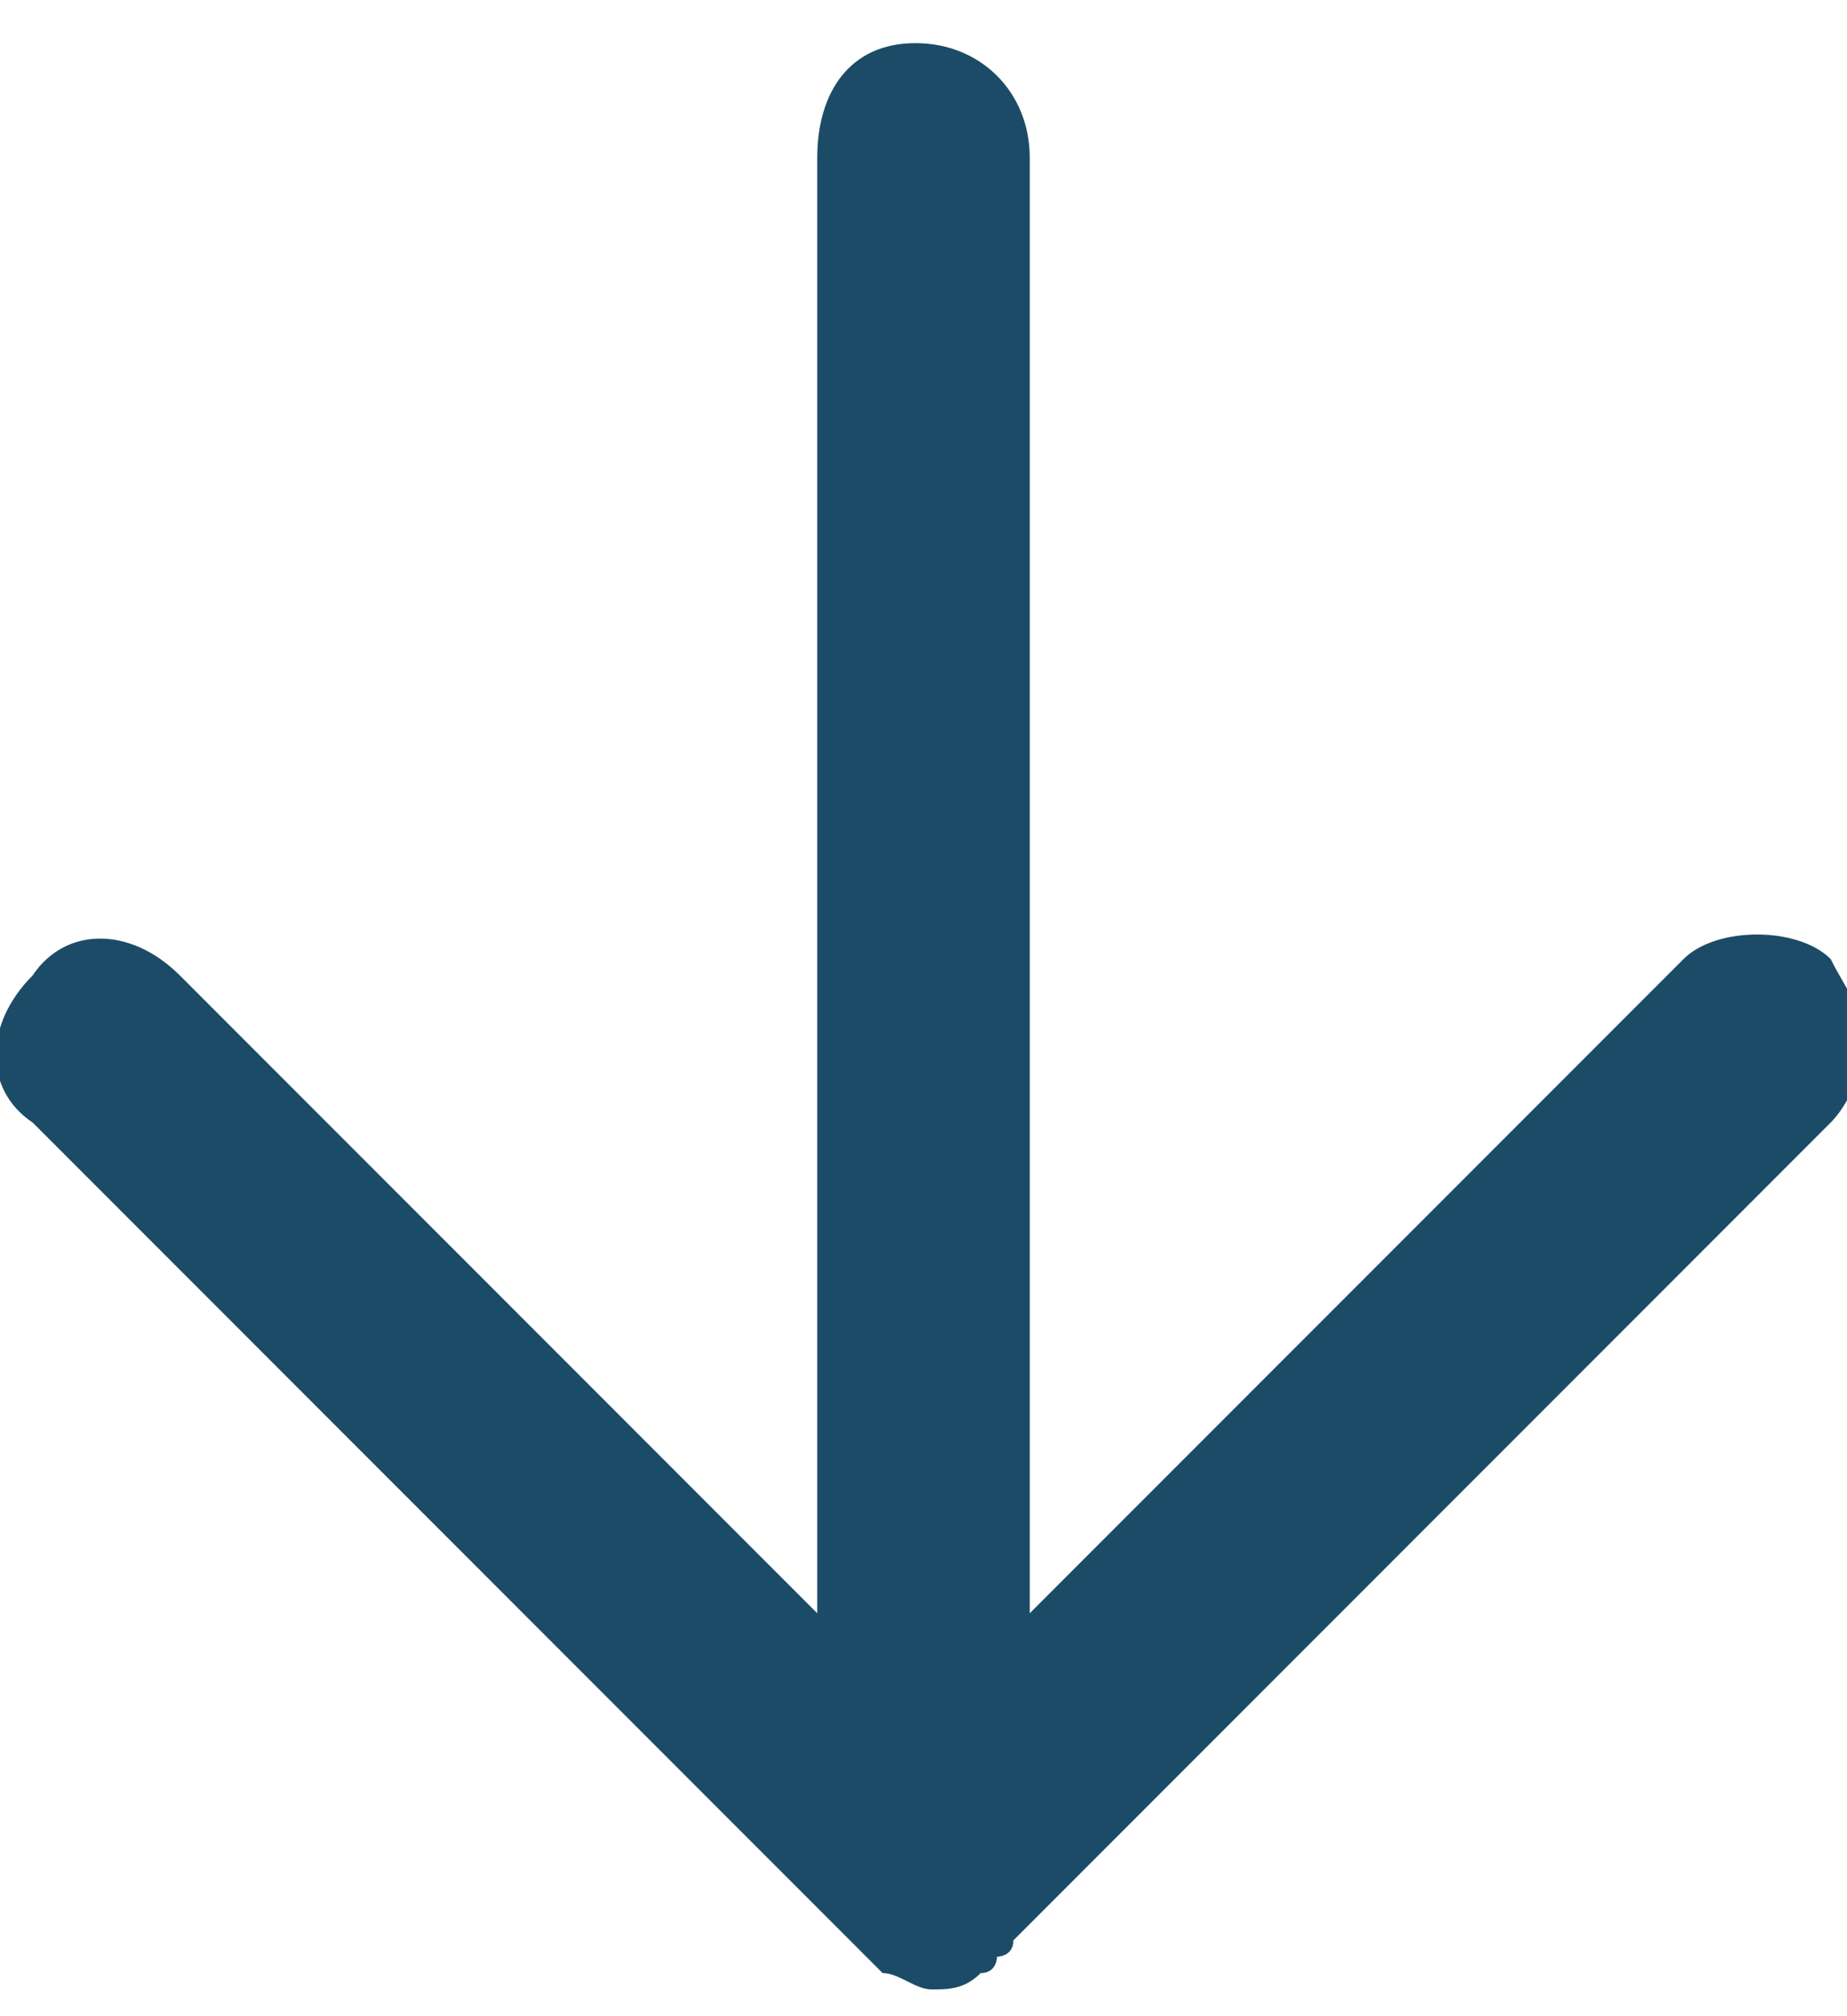
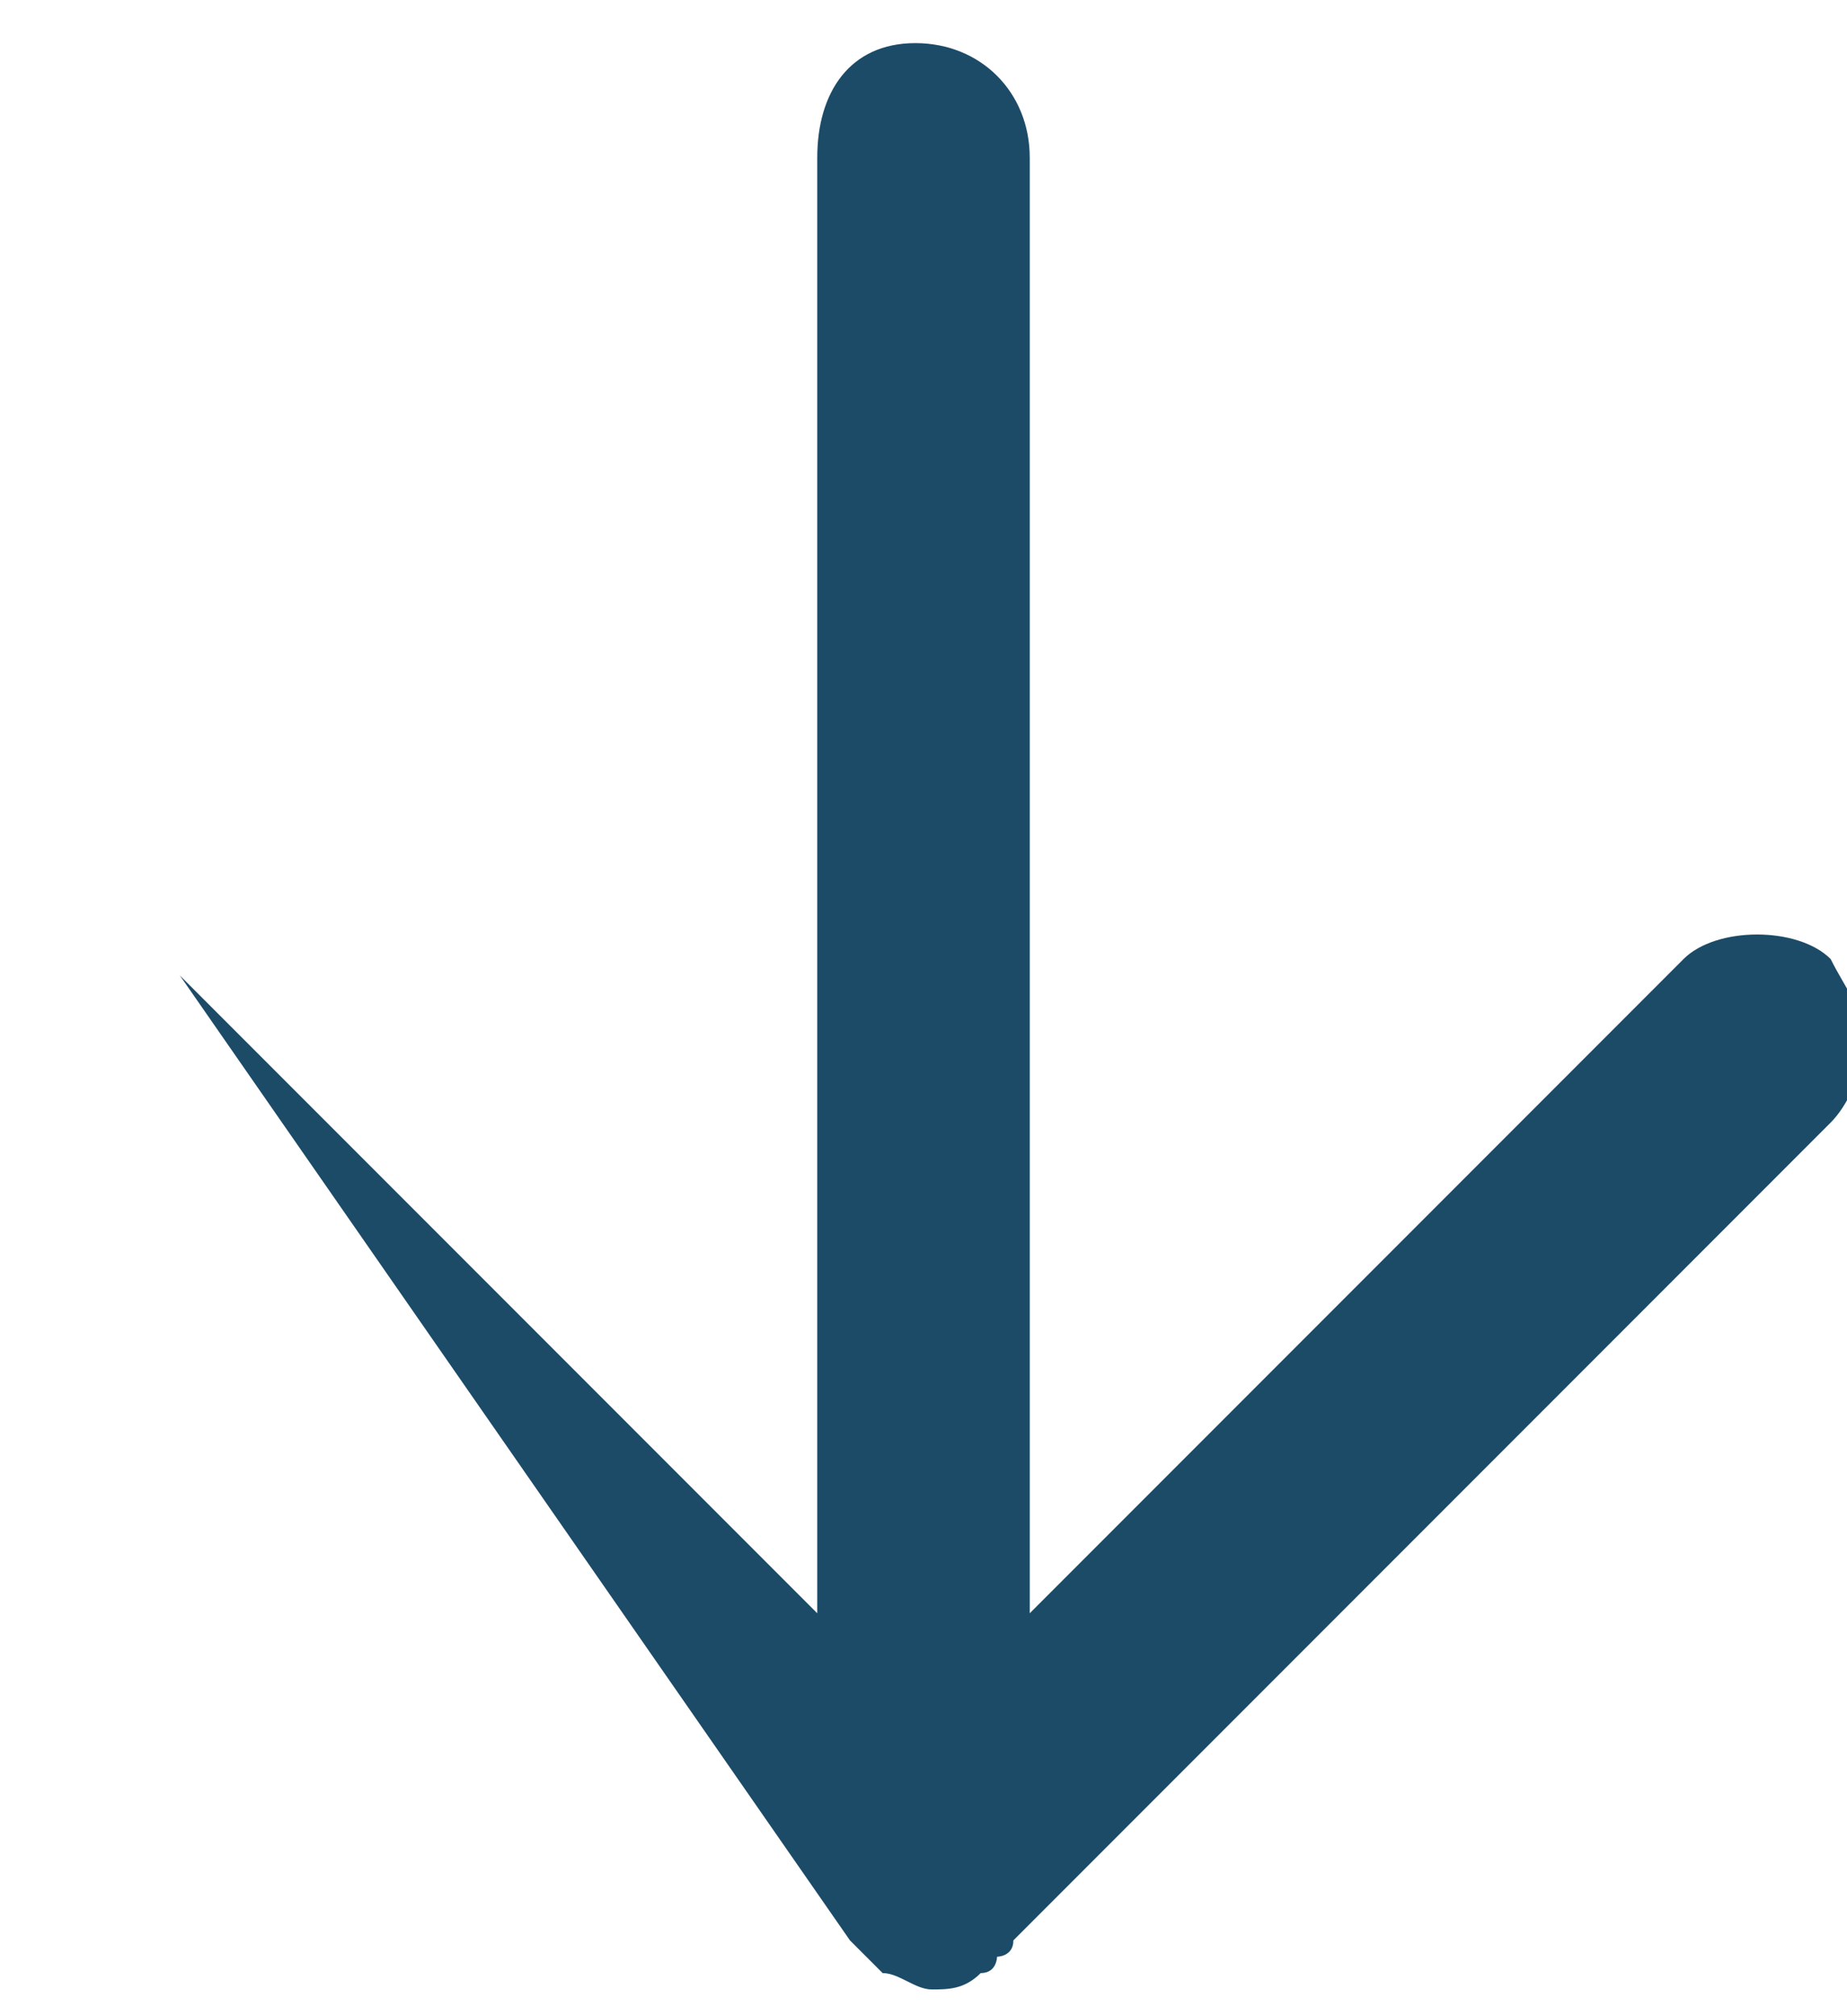
<svg xmlns="http://www.w3.org/2000/svg" width="11" height="12" viewBox="0 0 11.3 11.8">
-   <path d="M5.2 11.6c0 0 0.1 0.1 0.1 0.1 0 0 0.1 0.1 0.1 0.1 0.1 0 0.2 0.1 0.3 0.1s0.2 0 0.3-0.1c0.1 0 0.1-0.1 0.1-0.1 0 0 0.1 0 0.1-0.1l5-5c0.1-0.1 0.2-0.3 0.2-0.5 0-0.2-0.1-0.3-0.2-0.5 -0.2-0.2-0.7-0.2-0.9 0L6.3 9.6V0.7C6.3 0.3 6 0 5.6 0S5 0.3 5 0.7v8.9l-3.9-3.9c-0.3-0.3-0.7-0.3-0.9 0 -0.3 0.3-0.3 0.7 0 0.9L5.2 11.6z" fill="#1c4b67" />
+   <path d="M5.2 11.6c0 0 0.1 0.1 0.1 0.1 0 0 0.1 0.1 0.1 0.1 0.1 0 0.2 0.1 0.3 0.1s0.2 0 0.3-0.1c0.1 0 0.1-0.1 0.1-0.1 0 0 0.1 0 0.1-0.1l5-5c0.1-0.1 0.2-0.3 0.2-0.5 0-0.2-0.1-0.3-0.2-0.5 -0.2-0.2-0.7-0.2-0.9 0L6.3 9.6V0.7C6.3 0.3 6 0 5.6 0S5 0.3 5 0.7v8.9l-3.9-3.9L5.2 11.6z" fill="#1c4b67" />
</svg>